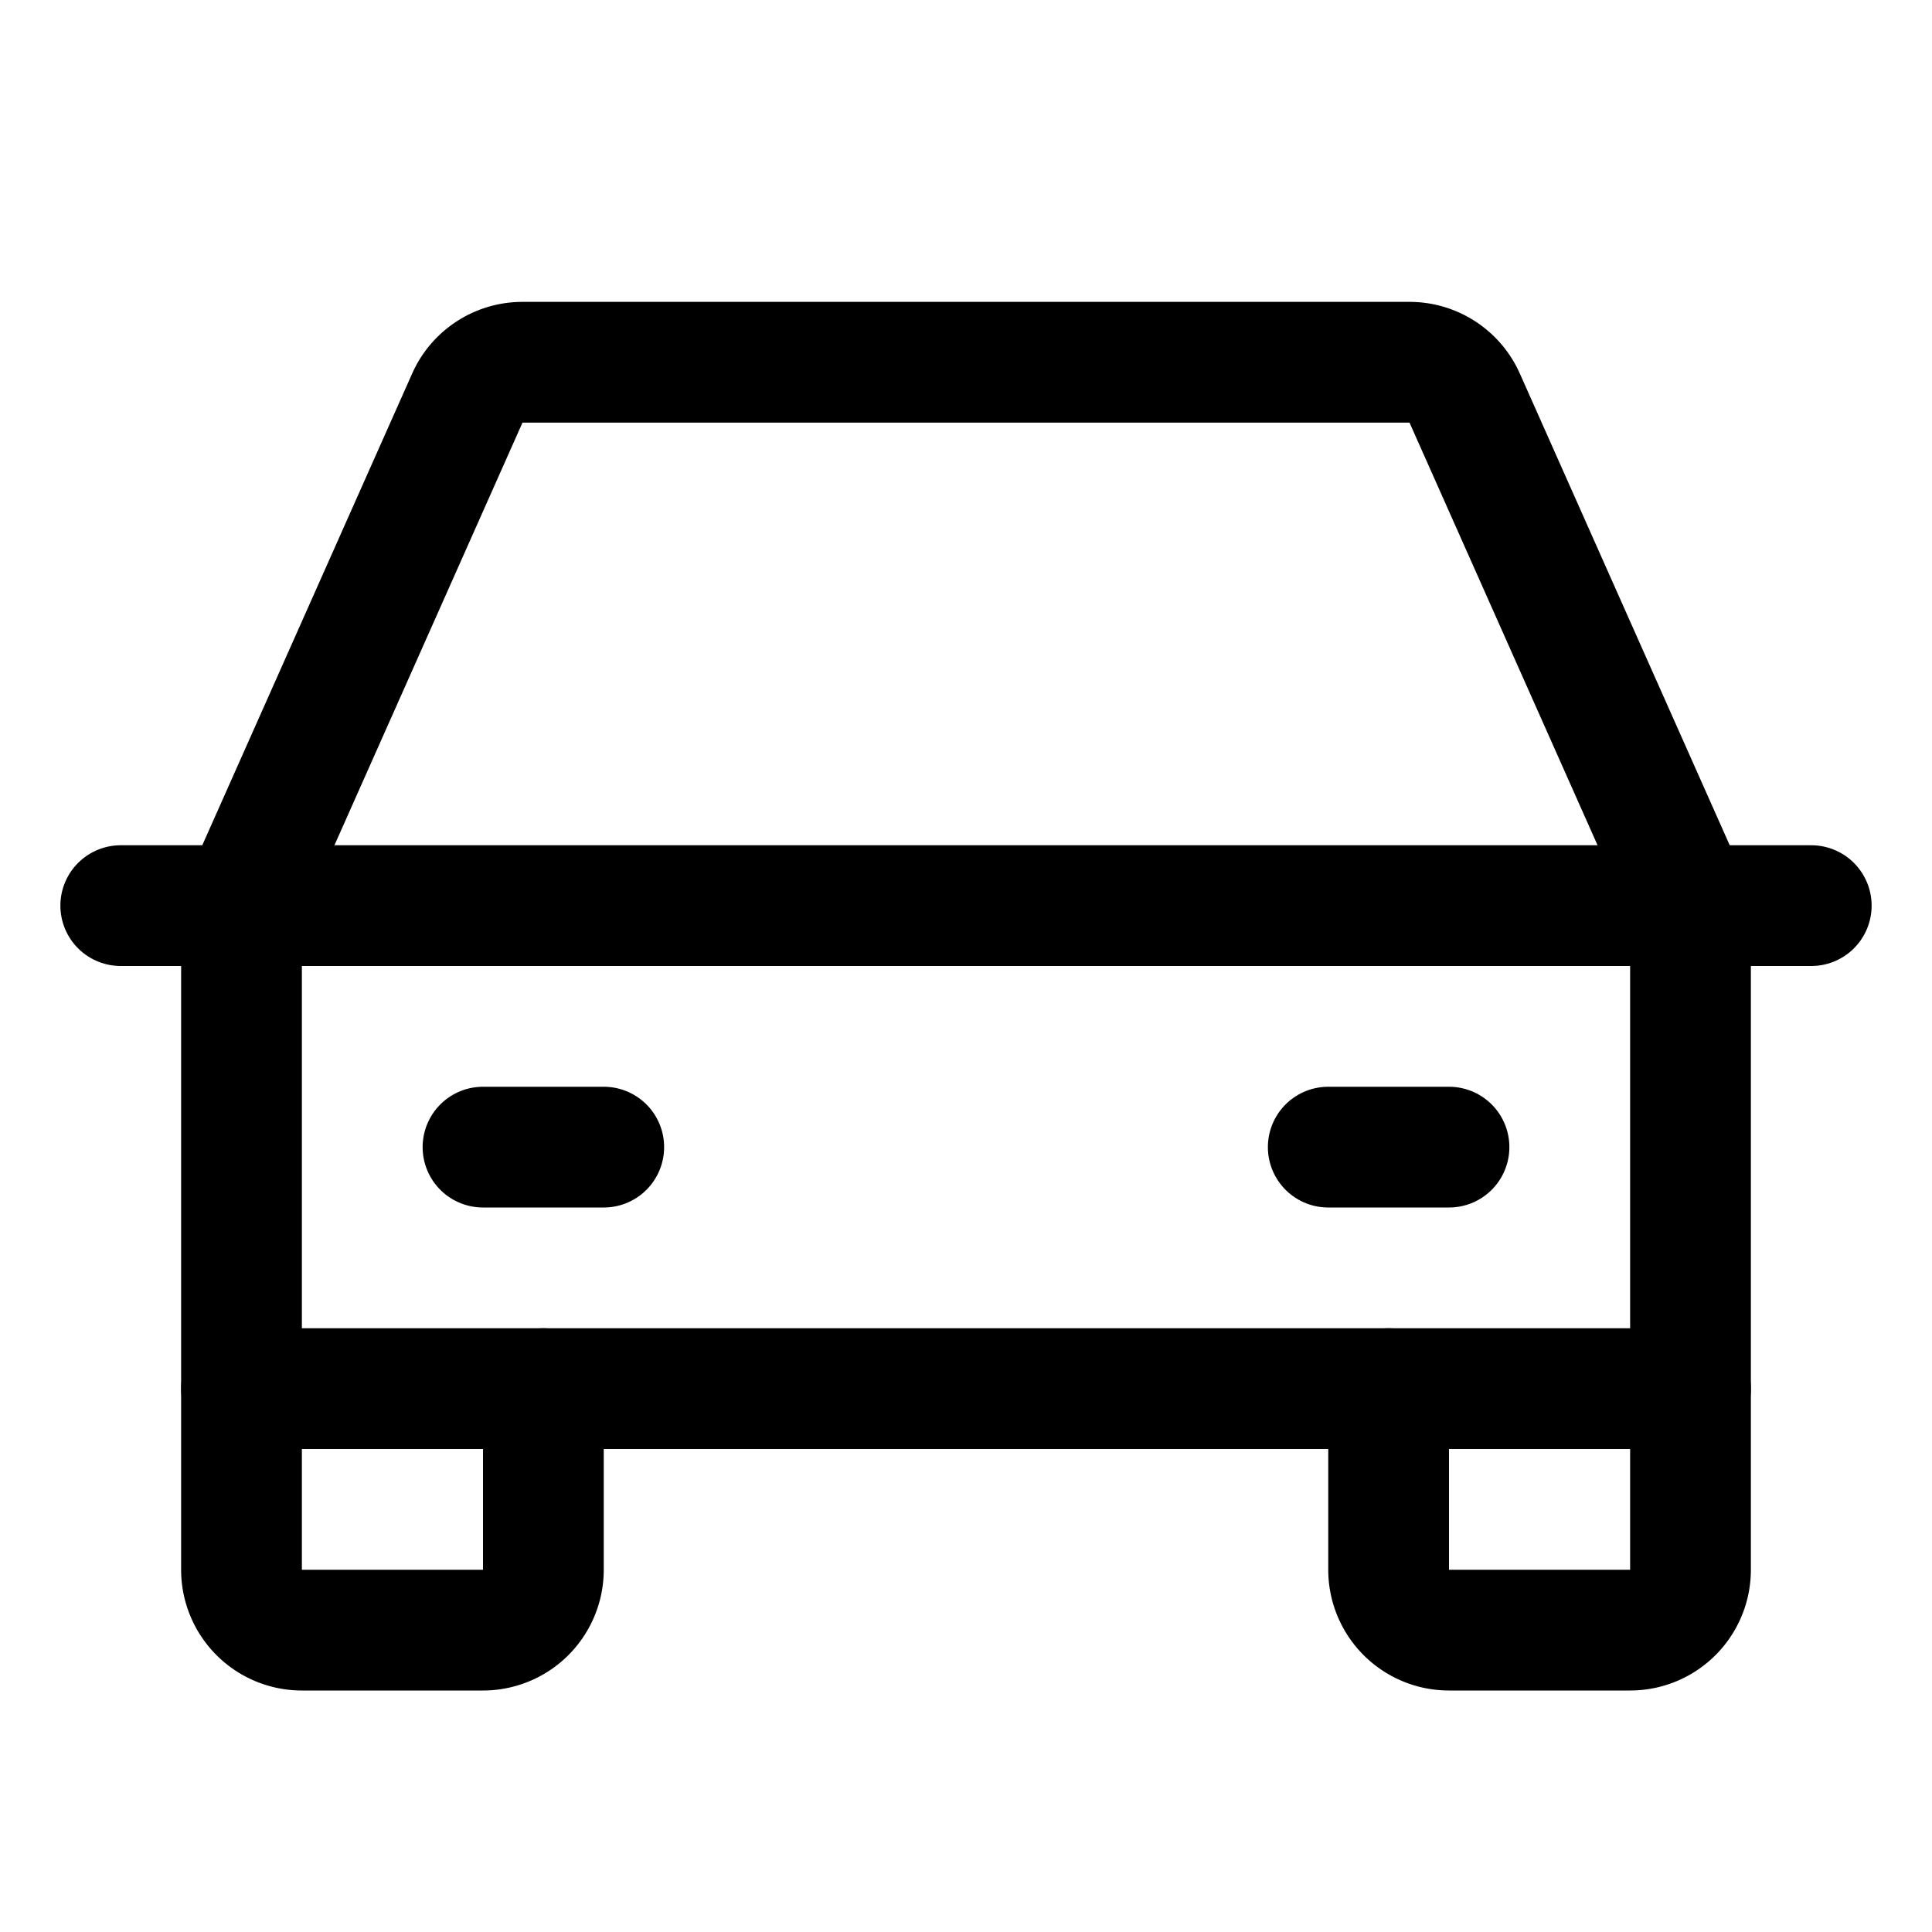
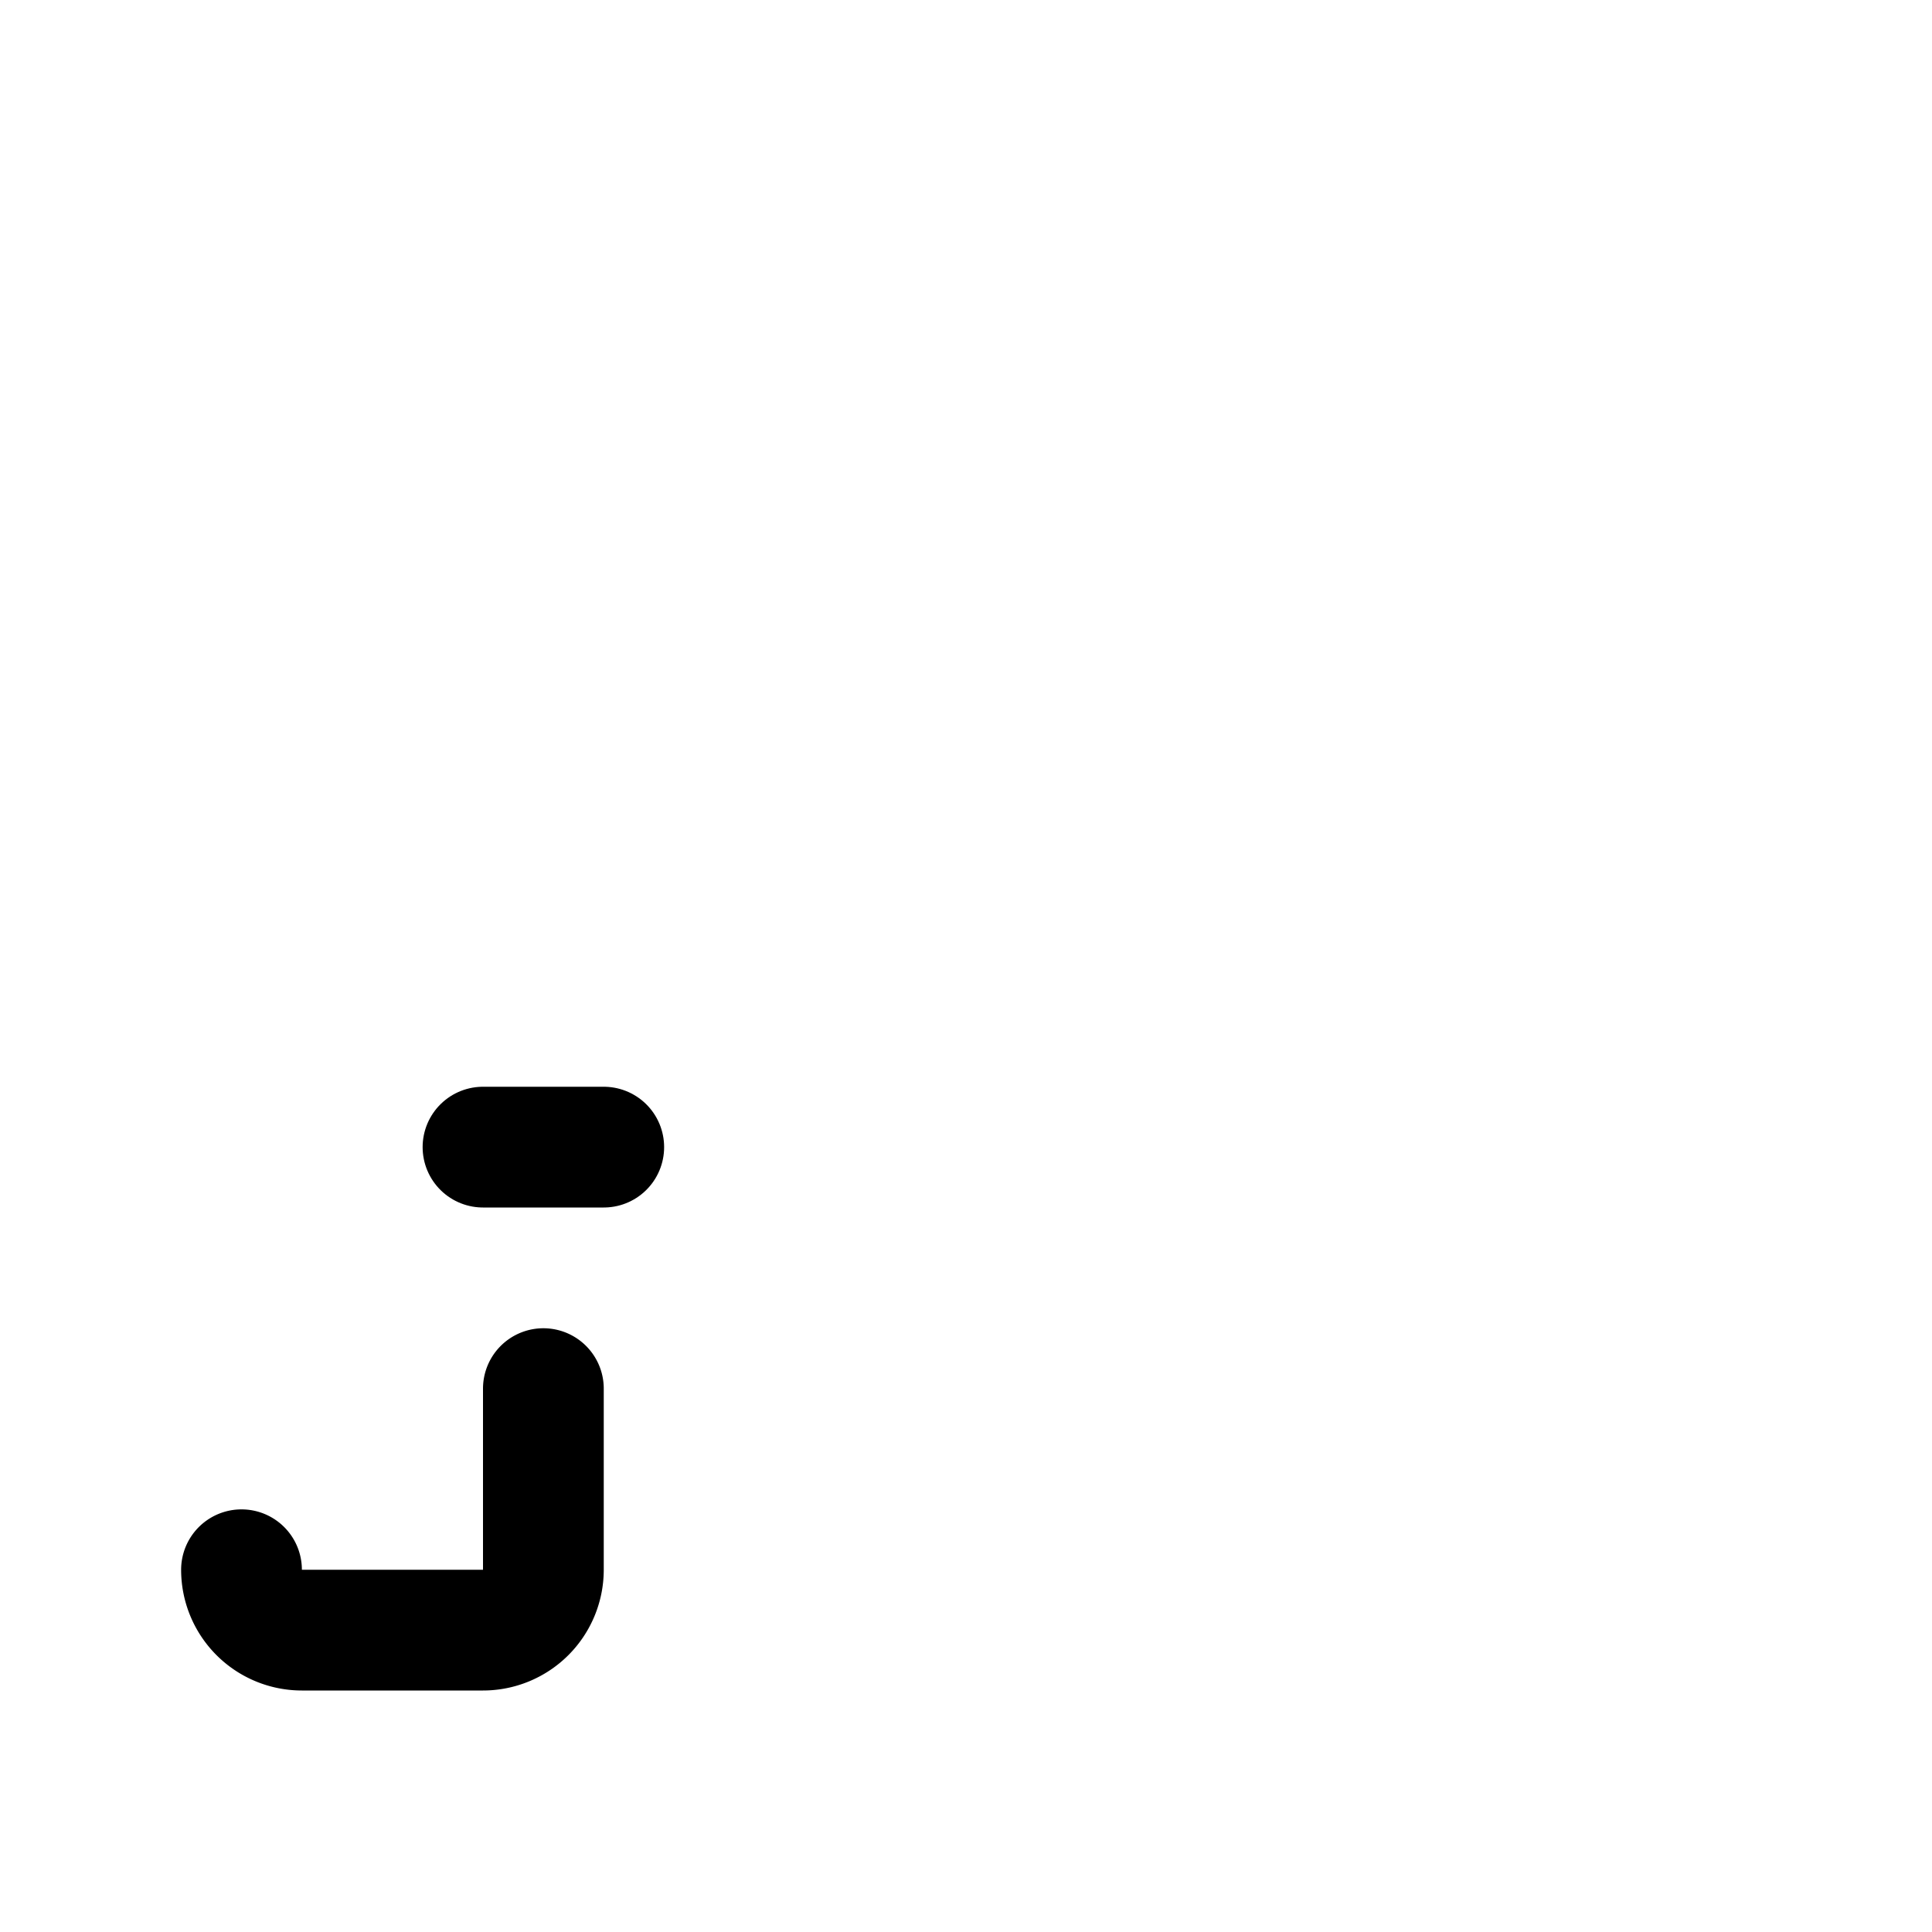
<svg xmlns="http://www.w3.org/2000/svg" width="192" height="192" fill="#000000" viewBox="0 0 256 256">
-   <rect width="256" height="256" fill="none" />
-   <line x1="16" y1="120" x2="240" y2="120" fill="none" stroke="#000000" stroke-linecap="round" stroke-linejoin="round" stroke-width="16" />
-   <path d="M224,184v24a8,8,0,0,1-8,8H192a8,8,0,0,1-8-8V184" fill="none" stroke="#000000" stroke-linecap="round" stroke-linejoin="round" stroke-width="16" />
-   <path d="M72,184v24a8,8,0,0,1-8,8H40a8,8,0,0,1-8-8V184" fill="none" stroke="#000000" stroke-linecap="round" stroke-linejoin="round" stroke-width="16" />
+   <path d="M72,184v24a8,8,0,0,1-8,8H40a8,8,0,0,1-8-8" fill="none" stroke="#000000" stroke-linecap="round" stroke-linejoin="round" stroke-width="16" />
  <line x1="64" y1="152" x2="80" y2="152" fill="none" stroke="#000000" stroke-linecap="round" stroke-linejoin="round" stroke-width="16" />
-   <line x1="176" y1="152" x2="192" y2="152" fill="none" stroke="#000000" stroke-linecap="round" stroke-linejoin="round" stroke-width="16" />
-   <path d="M224,120,194.1,52.8a8,8,0,0,0-7.3-4.8H69.2a8,8,0,0,0-7.3,4.8L32,120v64H224Z" fill="none" stroke="#000000" stroke-linecap="round" stroke-linejoin="round" stroke-width="16" />
</svg>